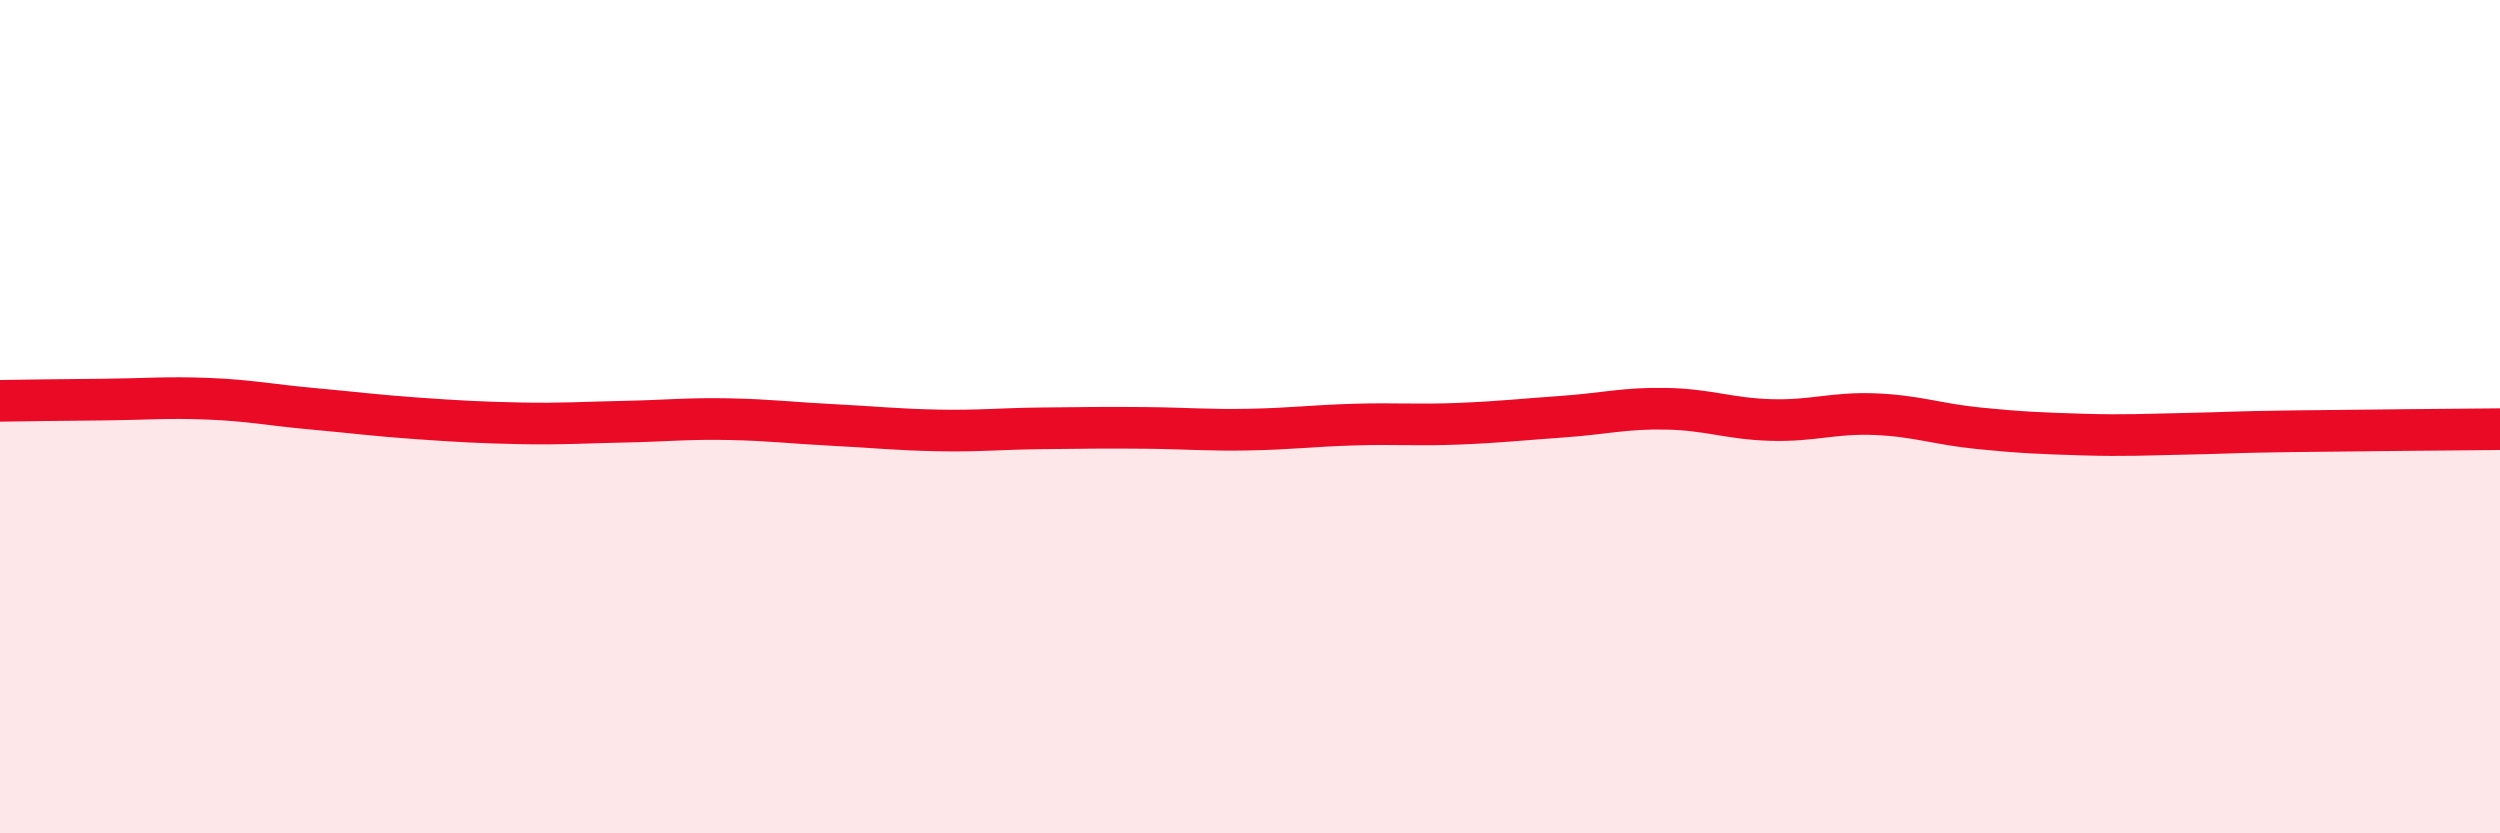
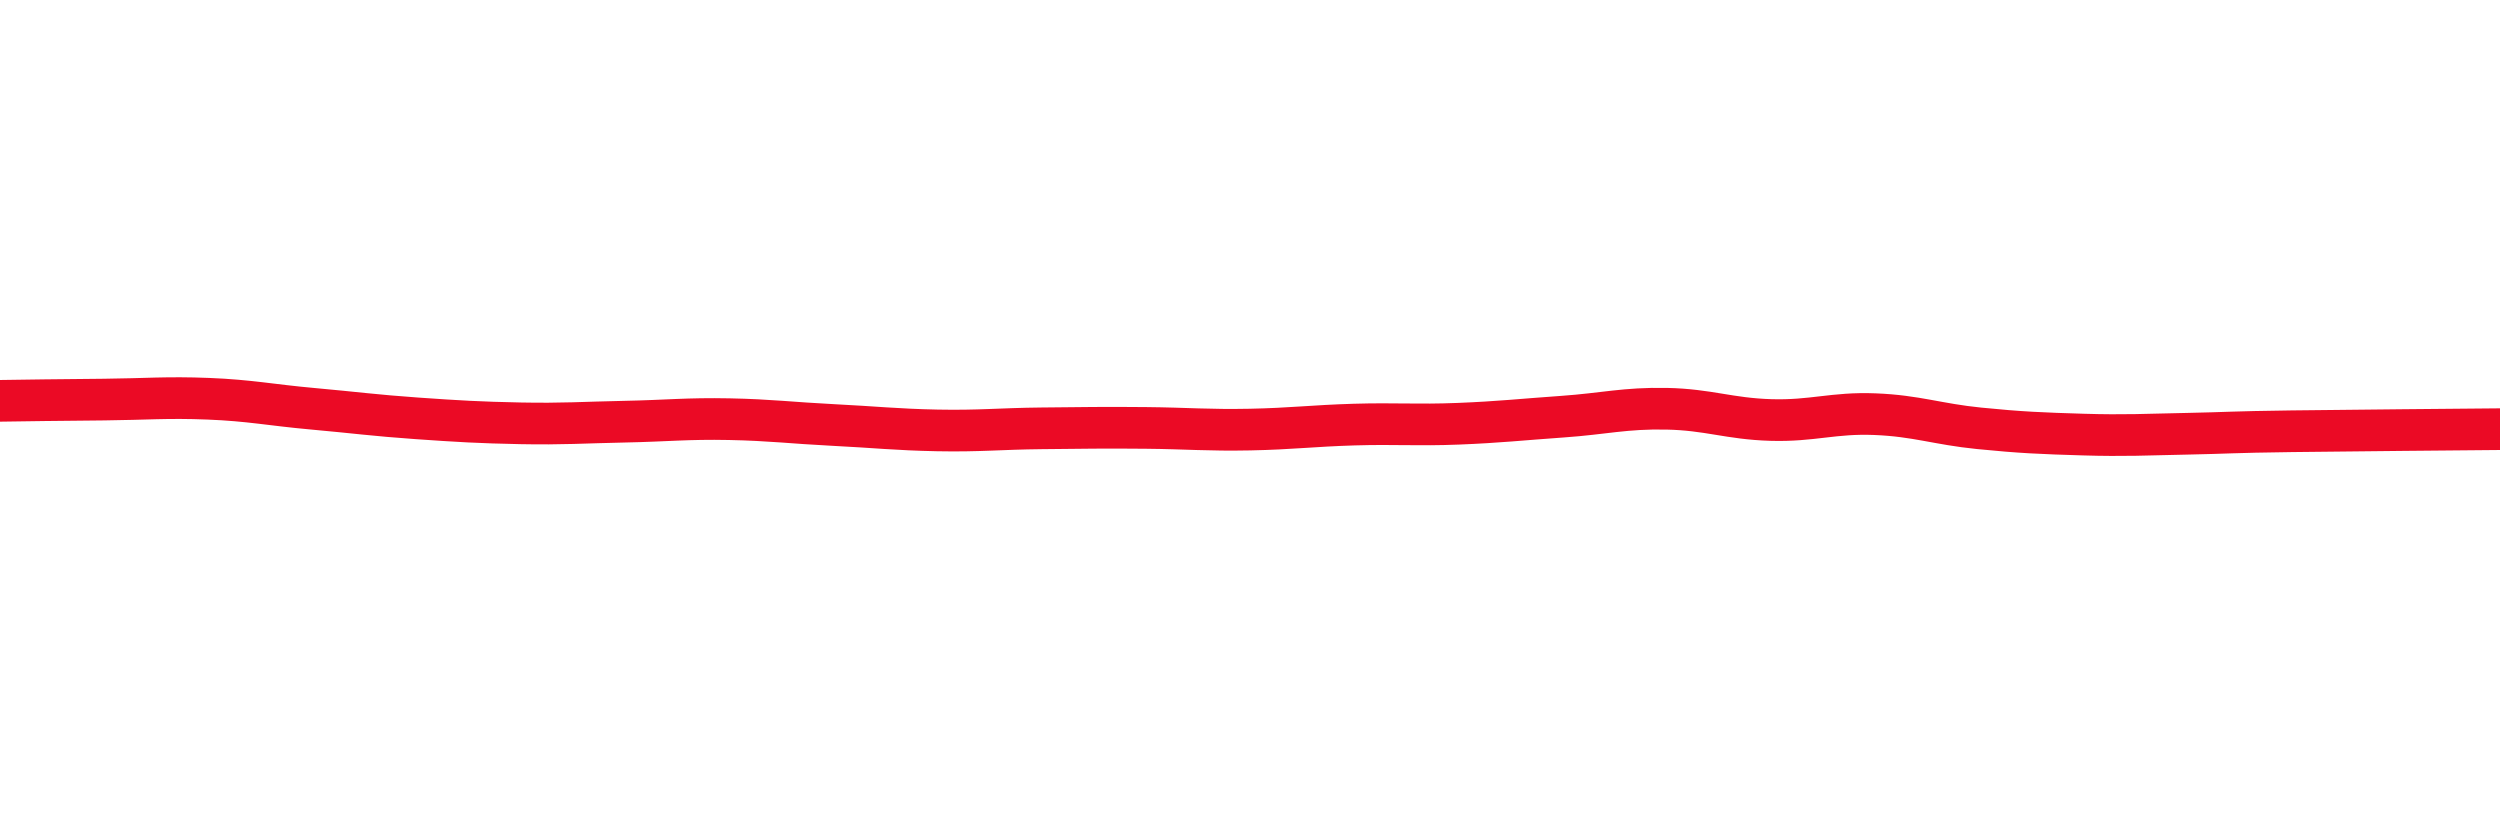
<svg xmlns="http://www.w3.org/2000/svg" width="60" height="20" viewBox="0 0 60 20">
-   <path d="M 0,9.62 C 0.5,9.61 1.5,9.6 2.5,9.59 C 3.5,9.58 4,9.53 5,9.57 C 6,9.61 6.5,9.72 7.5,9.81 C 8.5,9.9 9,9.97 10,10.04 C 11,10.11 11.5,10.14 12.5,10.16 C 13.5,10.18 14,10.14 15,10.12 C 16,10.1 16.5,10.04 17.5,10.06 C 18.5,10.08 19,10.15 20,10.2 C 21,10.25 21.5,10.31 22.5,10.33 C 23.5,10.35 24,10.29 25,10.28 C 26,10.27 26.5,10.26 27.5,10.27 C 28.5,10.28 29,10.33 30,10.31 C 31,10.29 31.5,10.22 32.5,10.19 C 33.5,10.16 34,10.21 35,10.17 C 36,10.13 36.5,10.07 37.5,10 C 38.5,9.93 39,9.79 40,9.81 C 41,9.83 41.5,10.05 42.5,10.08 C 43.5,10.11 44,9.9 45,9.94 C 46,9.98 46.5,10.18 47.5,10.28 C 48.5,10.38 49,10.4 50,10.43 C 51,10.46 51.5,10.43 52.5,10.41 C 53.5,10.39 53.5,10.37 55,10.35 C 56.5,10.33 59,10.31 60,10.3L60 20L0 20Z" fill="#EB0A25" opacity="0.1" stroke-linecap="round" stroke-linejoin="round" />
  <path d="M 0,9.62 C 0.5,9.61 1.5,9.6 2.5,9.59 C 3.5,9.58 4,9.53 5,9.57 C 6,9.61 6.5,9.72 7.5,9.81 C 8.5,9.9 9,9.97 10,10.04 C 11,10.11 11.5,10.14 12.5,10.16 C 13.5,10.18 14,10.14 15,10.12 C 16,10.1 16.5,10.04 17.5,10.06 C 18.5,10.08 19,10.15 20,10.2 C 21,10.25 21.5,10.31 22.5,10.33 C 23.5,10.35 24,10.29 25,10.28 C 26,10.27 26.5,10.26 27.5,10.27 C 28.5,10.28 29,10.33 30,10.31 C 31,10.29 31.5,10.22 32.5,10.19 C 33.5,10.16 34,10.21 35,10.17 C 36,10.13 36.5,10.07 37.5,10 C 38.5,9.93 39,9.79 40,9.81 C 41,9.83 41.5,10.05 42.5,10.08 C 43.5,10.11 44,9.9 45,9.94 C 46,9.98 46.5,10.18 47.5,10.28 C 48.5,10.38 49,10.4 50,10.43 C 51,10.46 51.5,10.43 52.5,10.41 C 53.5,10.39 53.5,10.37 55,10.35 C 56.5,10.33 59,10.31 60,10.3" stroke="#EB0A25" stroke-width="1" fill="none" stroke-linecap="round" stroke-linejoin="round" />
</svg>